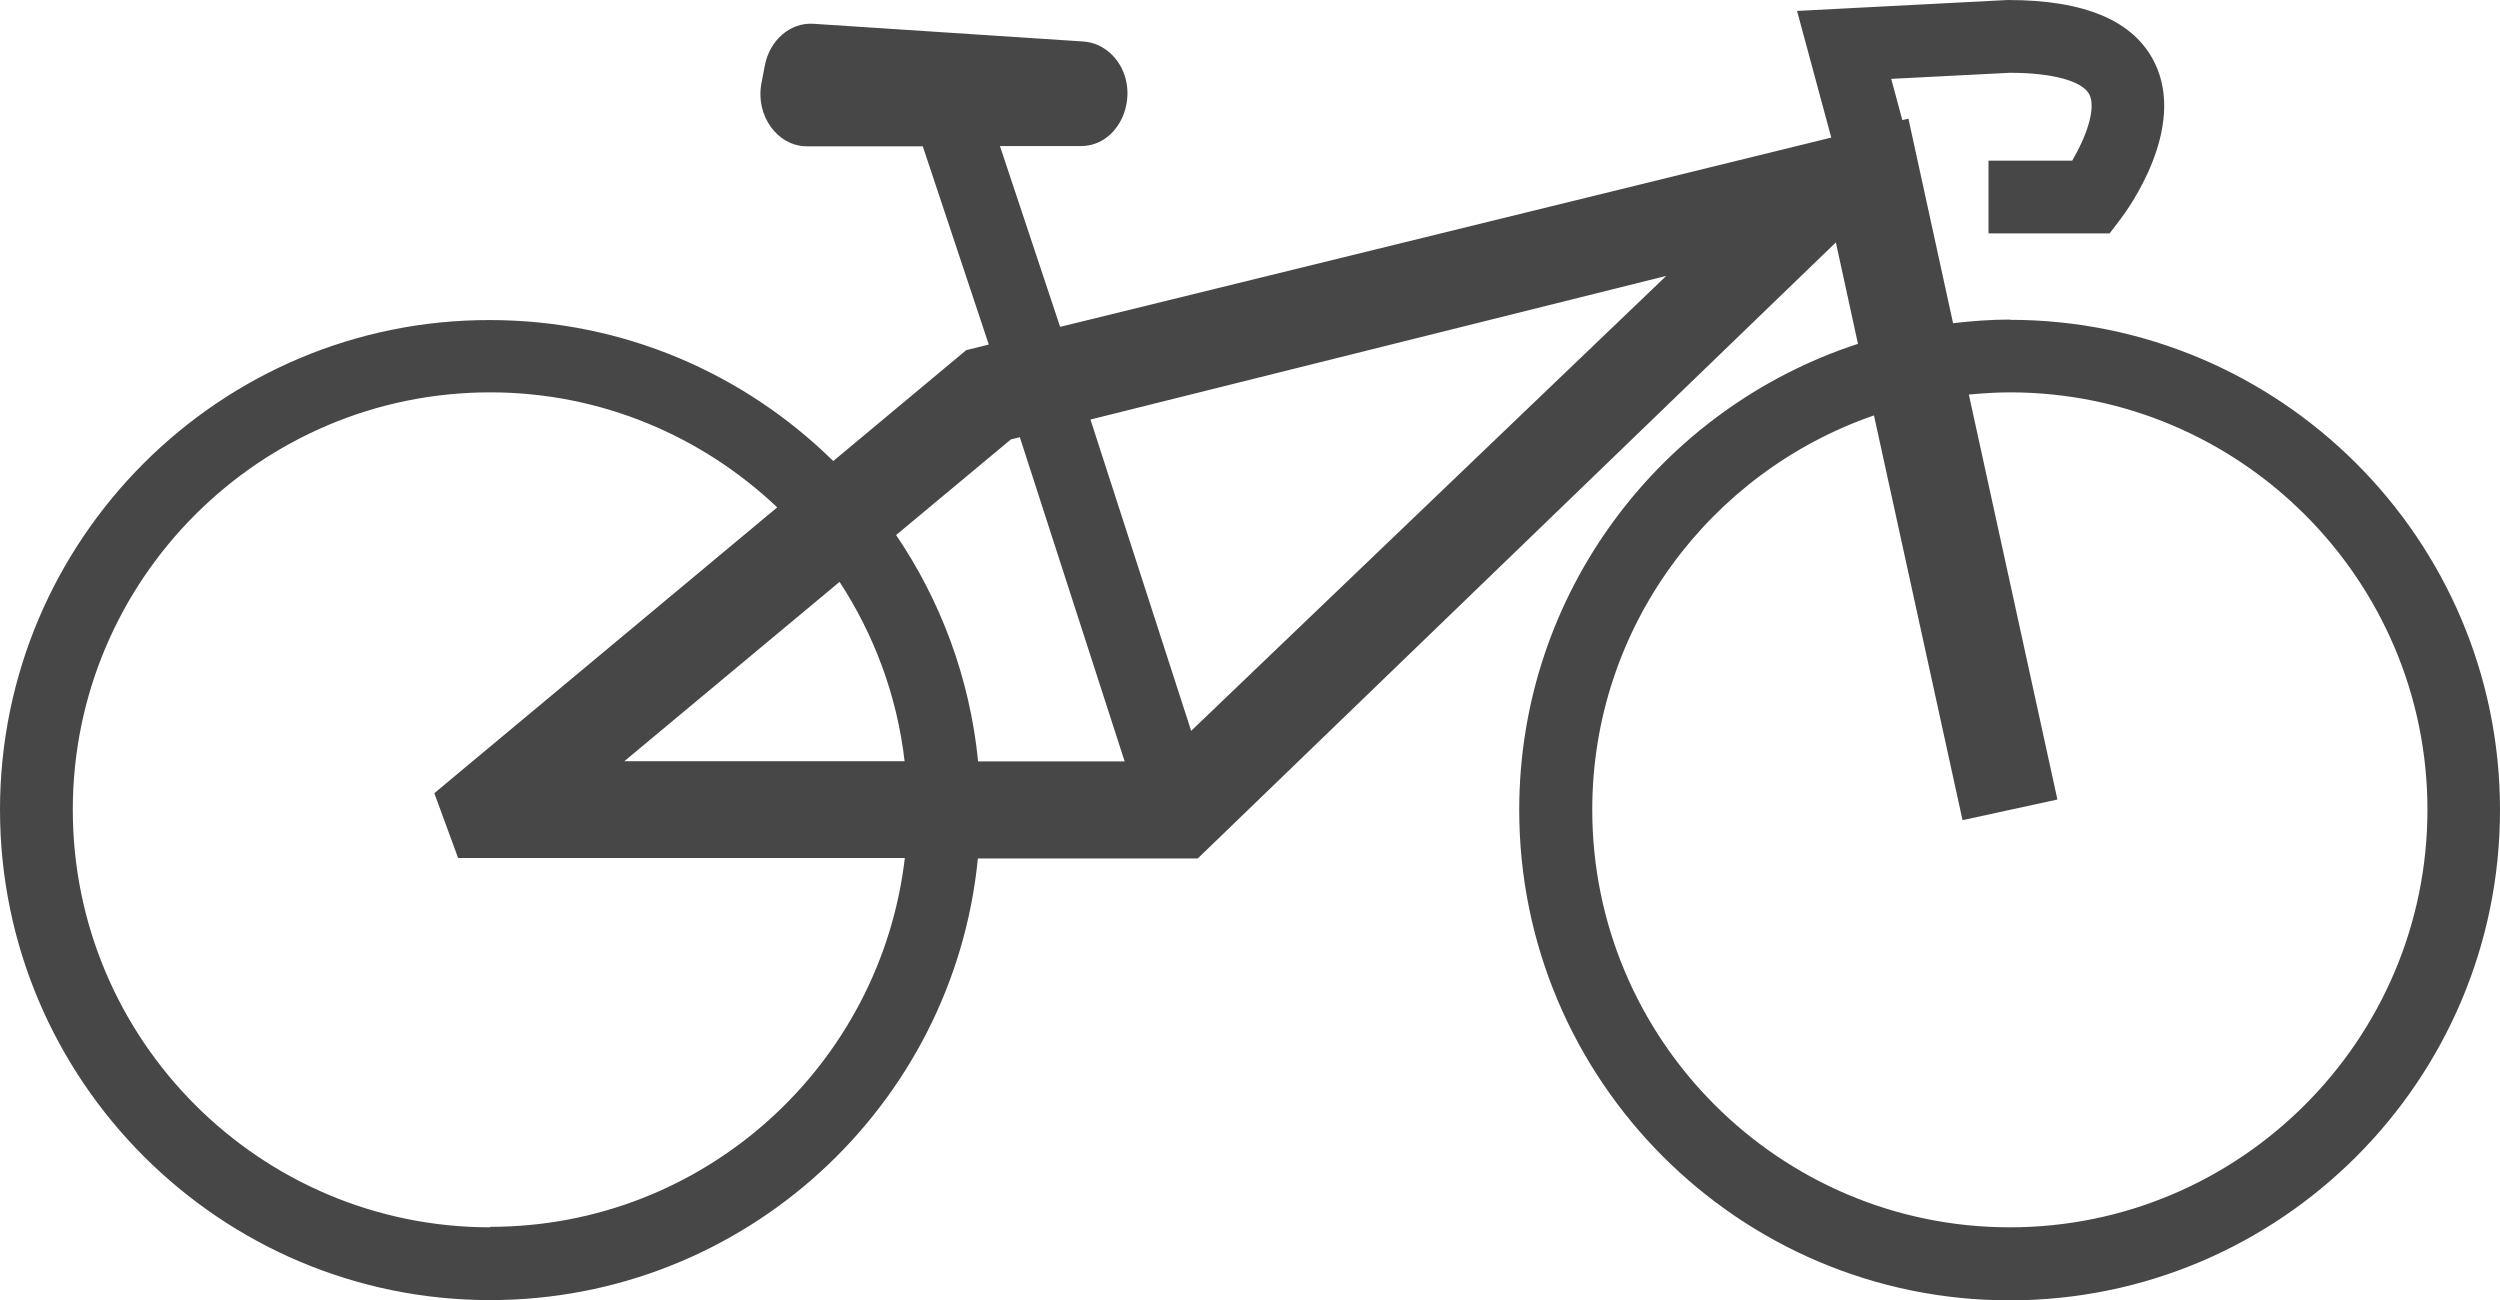
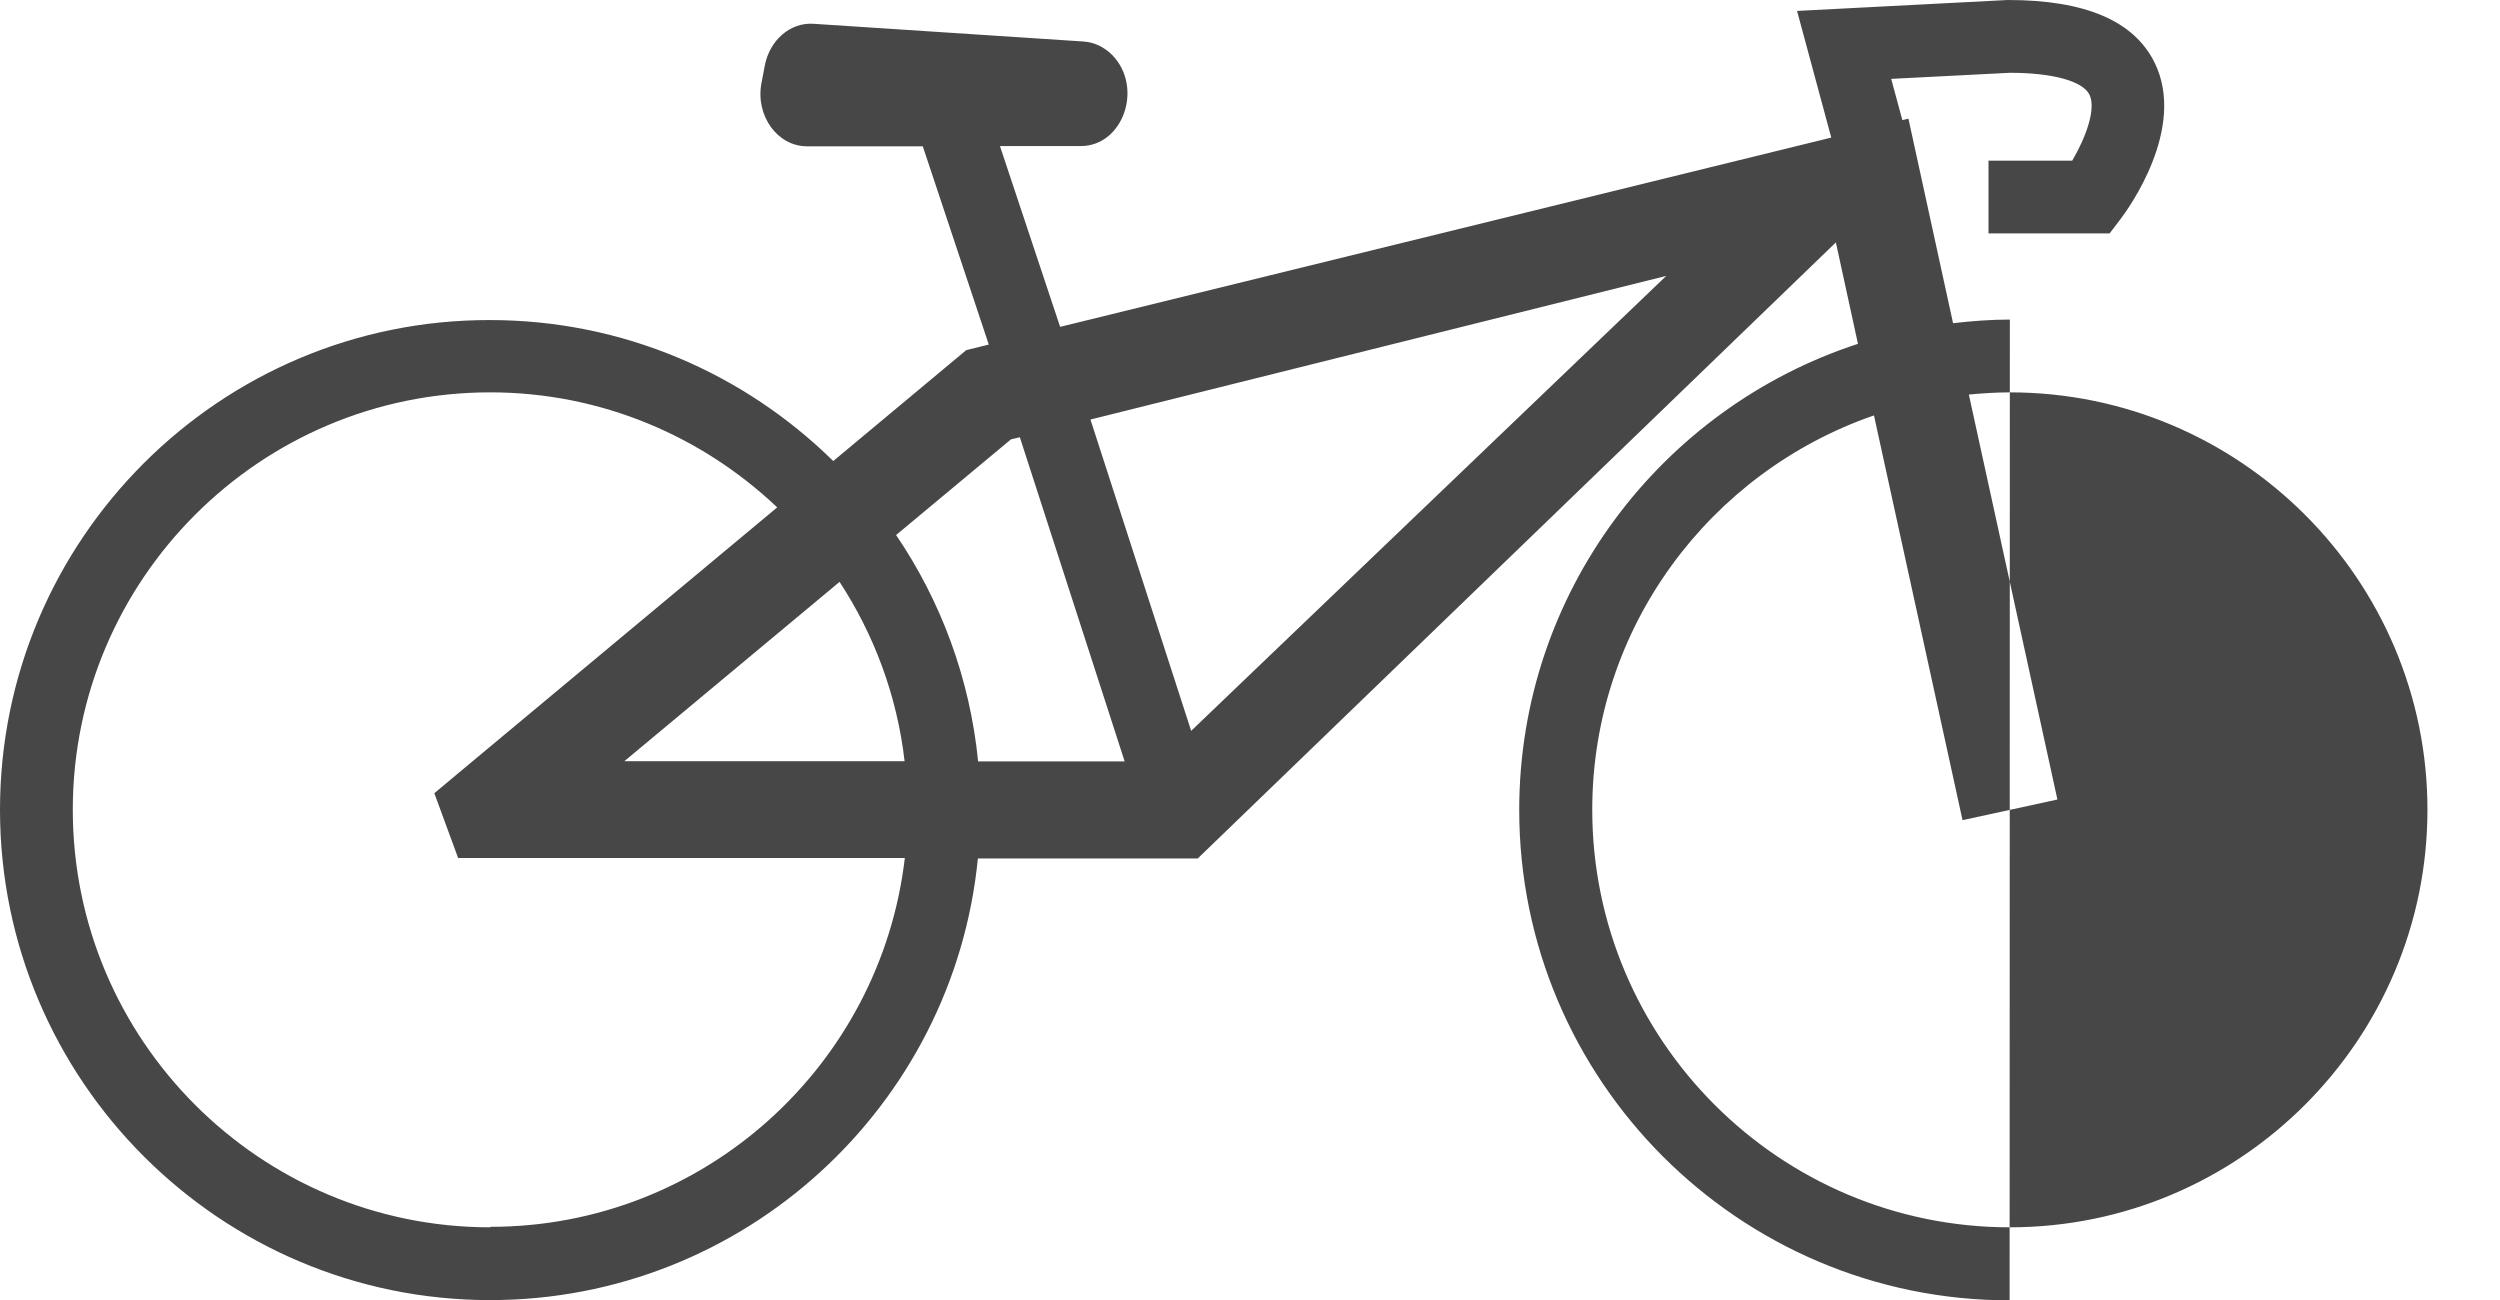
<svg xmlns="http://www.w3.org/2000/svg" id="Layer_1" data-name="Layer 1" viewBox="0 0 103.03 53.58">
-   <path d="M82.83,13.17c-.79,0-1.57.06-2.34.15l-1.84-8.43-.25.06-.46-1.7,4.89-.25c1.77,0,3,.34,3.28.9.29.59-.16,1.79-.71,2.72h-3.45v3h4.99l.45-.59c.29-.38,2.75-3.74,1.4-6.46-.85-1.71-2.85-2.57-6.04-2.57h-.01l-8.68.45,1.41,5.22-31.78,7.8-2.48-7.45h3.33c1.75,0,2.59-2.42,1.3-3.75-.33-.33-.74-.53-1.19-.56l-11.13-.73c-.95-.06-1.8.67-2,1.72l-.14.73c-.25,1.34.66,2.6,1.88,2.6h4.77l2.72,8.17-.93.23-5.48,4.57c-3.65-3.59-8.64-5.81-14.15-5.81C9.06,13.17,0,22.23,0,33.37s9.06,20.21,20.2,20.21c10.47,0,19.1-8,20.1-18.2h9.06l26.3-25.39.91,4.18c-8.09,2.64-13.96,10.24-13.96,19.21,0,11.14,9.06,20.21,20.21,20.21s20.21-9.06,20.21-20.21-9.06-20.2-20.21-20.2ZM44.94,17.29l23.73-5.92-19.58,18.75-4.15-12.83ZM41.65,18.11l.38-.09,4.32,13.36h-6.04c-.34-3.43-1.54-6.62-3.38-9.33l4.73-3.94ZM34.6,23.98c1.42,2.17,2.37,4.69,2.68,7.39h-11.55l8.87-7.39ZM20.2,50.58c-9.49,0-17.2-7.72-17.2-17.21s7.72-17.2,17.2-17.2c4.58,0,8.74,1.81,11.83,4.74l-13.03,10.86-1.1.92.98,2.67h18.41c-1,8.55-8.27,15.2-17.08,15.2ZM82.83,50.58c-9.49,0-17.21-7.72-17.21-17.21,0-7.52,4.86-13.92,11.61-16.25l3.65,16.68,3.91-.85-3.65-16.69c.56-.05,1.12-.09,1.69-.09,9.49,0,17.21,7.72,17.21,17.2s-7.72,17.21-17.21,17.21Z" fill="#474748" />
+   <path d="M82.83,13.17c-.79,0-1.57.06-2.34.15l-1.84-8.43-.25.06-.46-1.7,4.89-.25c1.77,0,3,.34,3.28.9.29.59-.16,1.79-.71,2.72h-3.45v3h4.99l.45-.59c.29-.38,2.75-3.74,1.4-6.46-.85-1.71-2.85-2.57-6.04-2.57h-.01l-8.68.45,1.41,5.22-31.78,7.8-2.48-7.45h3.33c1.75,0,2.59-2.42,1.3-3.75-.33-.33-.74-.53-1.19-.56l-11.13-.73c-.95-.06-1.8.67-2,1.72l-.14.73c-.25,1.34.66,2.6,1.88,2.6h4.77l2.72,8.17-.93.23-5.48,4.57c-3.65-3.59-8.64-5.81-14.15-5.81C9.06,13.17,0,22.23,0,33.37s9.06,20.21,20.2,20.21c10.47,0,19.1-8,20.1-18.2h9.06l26.3-25.39.91,4.18c-8.09,2.64-13.96,10.24-13.96,19.21,0,11.14,9.06,20.21,20.21,20.21ZM44.94,17.29l23.73-5.92-19.58,18.75-4.15-12.83ZM41.65,18.11l.38-.09,4.32,13.36h-6.04c-.34-3.43-1.54-6.62-3.38-9.33l4.73-3.94ZM34.6,23.98c1.42,2.17,2.37,4.69,2.68,7.39h-11.55l8.87-7.39ZM20.2,50.58c-9.49,0-17.2-7.72-17.2-17.21s7.72-17.2,17.2-17.2c4.58,0,8.74,1.81,11.83,4.74l-13.03,10.86-1.1.92.98,2.67h18.41c-1,8.55-8.27,15.2-17.08,15.2ZM82.83,50.58c-9.49,0-17.21-7.72-17.21-17.21,0-7.52,4.86-13.92,11.61-16.25l3.65,16.68,3.91-.85-3.65-16.69c.56-.05,1.12-.09,1.69-.09,9.49,0,17.21,7.72,17.21,17.2s-7.72,17.21-17.21,17.21Z" fill="#474748" />
</svg>